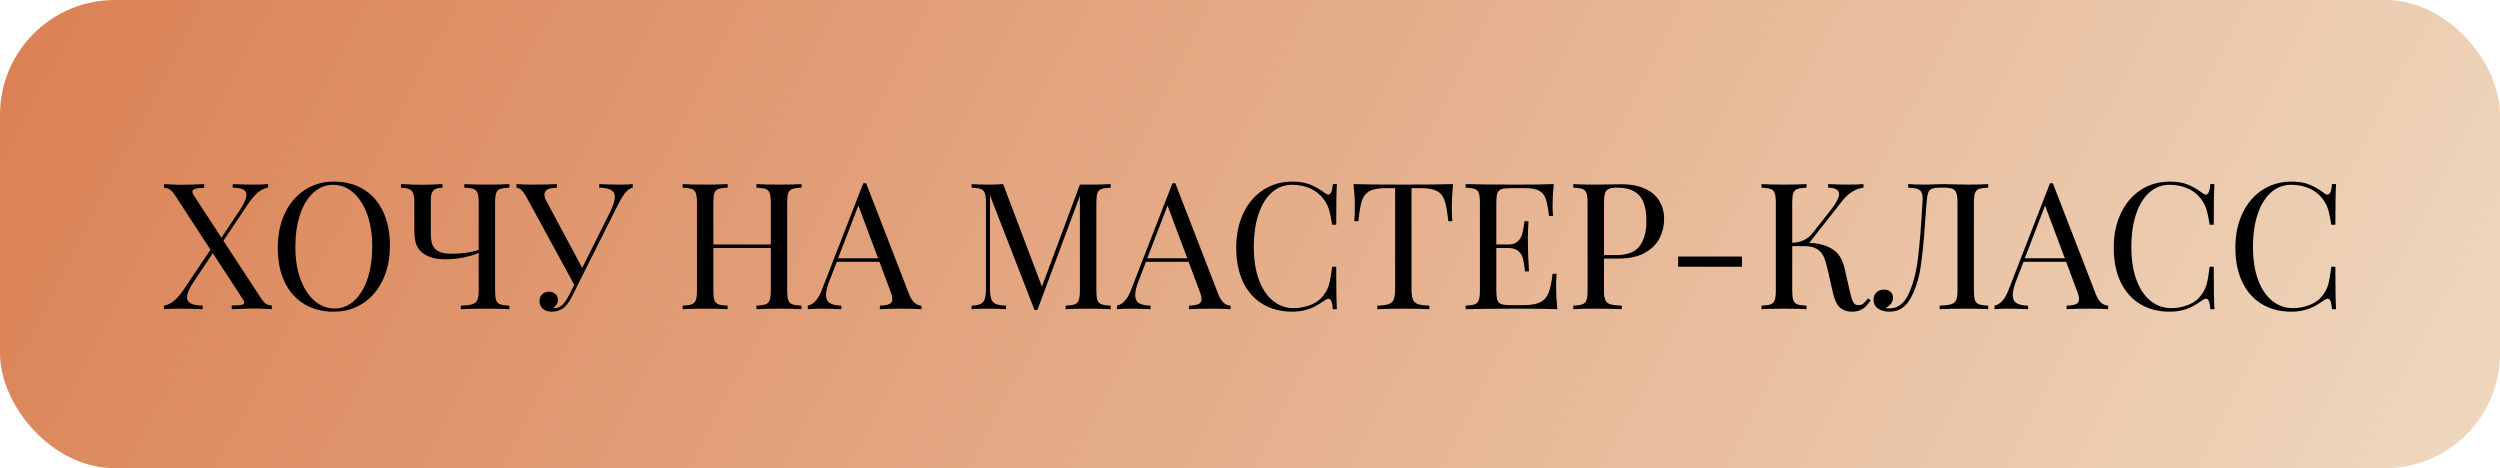
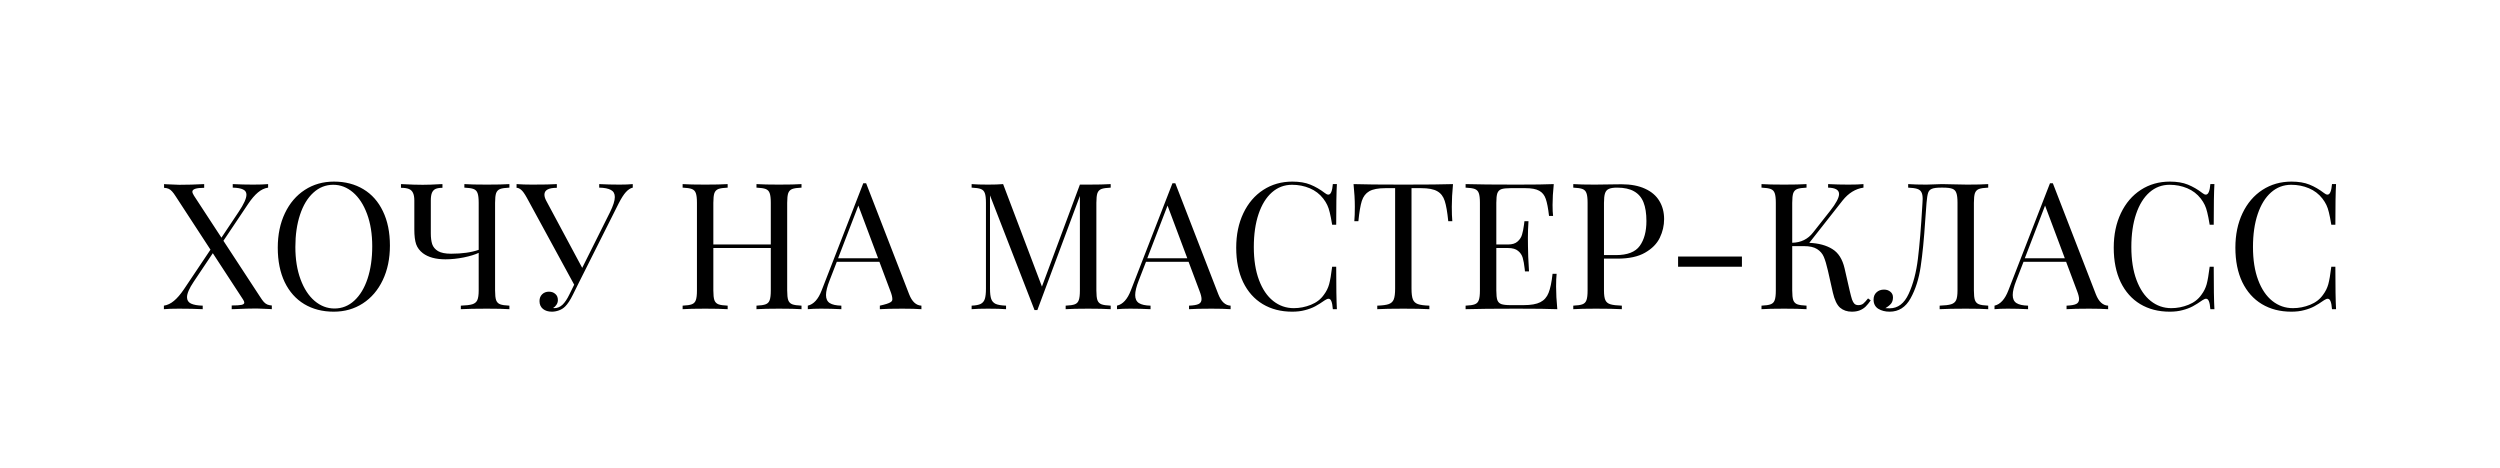
<svg xmlns="http://www.w3.org/2000/svg" width="283" height="53" viewBox="0 0 283 53" fill="none">
-   <rect width="283" height="53" rx="13" fill="url(#paint0_linear_102_3)" />
-   <path d="M29.432 33.584C29.601 33.851 29.747 34.053 29.871 34.19C29.995 34.32 30.125 34.414 30.262 34.473C30.398 34.531 30.568 34.567 30.77 34.58V35C30.737 35 30.649 34.993 30.506 34.98C29.764 34.941 29.279 34.922 29.051 34.922C28.367 34.922 27.547 34.945 26.59 34.99L26.229 35V34.58C26.749 34.58 27.117 34.557 27.332 34.512C27.547 34.466 27.654 34.382 27.654 34.258C27.654 34.16 27.605 34.04 27.508 33.897L24.09 28.662L21.932 31.885C21.424 32.64 21.17 33.226 21.17 33.643C21.17 33.981 21.32 34.222 21.619 34.365C21.925 34.508 22.368 34.587 22.947 34.6V35C22.192 34.961 21.294 34.941 20.252 34.941C19.516 34.941 18.95 34.961 18.553 35V34.6C18.95 34.541 19.328 34.362 19.686 34.062C20.05 33.763 20.424 33.33 20.809 32.764L23.826 28.262L19.91 22.256C19.741 21.989 19.594 21.79 19.471 21.66C19.347 21.523 19.217 21.426 19.08 21.367C18.943 21.309 18.774 21.273 18.572 21.26V20.84C18.605 20.84 18.693 20.846 18.836 20.859C19.578 20.898 20.063 20.918 20.291 20.918C21.183 20.918 22.124 20.892 23.113 20.84V21.26C22.221 21.26 21.775 21.406 21.775 21.699C21.775 21.803 21.834 21.95 21.951 22.139L25.066 26.904L27.029 23.965C27.609 23.099 27.898 22.458 27.898 22.041C27.898 21.761 27.768 21.562 27.508 21.445C27.254 21.322 26.866 21.253 26.346 21.24V20.84C27.107 20.879 27.876 20.898 28.65 20.898C29.38 20.898 29.946 20.879 30.35 20.84V21.24C29.946 21.299 29.562 21.481 29.197 21.787C28.839 22.087 28.471 22.516 28.094 23.076L25.291 27.256L29.432 33.584ZM37.801 20.557C39.07 20.557 40.18 20.843 41.131 21.416C42.088 21.989 42.827 22.822 43.348 23.916C43.875 25.003 44.139 26.299 44.139 27.803C44.139 29.274 43.868 30.576 43.328 31.709C42.788 32.842 42.036 33.721 41.072 34.346C40.109 34.971 39.012 35.283 37.781 35.283C36.512 35.283 35.398 34.997 34.441 34.424C33.491 33.851 32.752 33.021 32.225 31.934C31.704 30.84 31.443 29.541 31.443 28.037C31.443 26.566 31.713 25.264 32.254 24.131C32.794 22.998 33.546 22.119 34.51 21.494C35.473 20.869 36.57 20.557 37.801 20.557ZM37.723 20.918C36.87 20.918 36.118 21.217 35.467 21.816C34.816 22.409 34.315 23.239 33.963 24.307C33.611 25.368 33.435 26.585 33.435 27.959C33.435 29.346 33.631 30.566 34.022 31.621C34.412 32.676 34.943 33.49 35.613 34.062C36.29 34.635 37.039 34.922 37.859 34.922C38.712 34.922 39.461 34.626 40.105 34.033C40.757 33.434 41.258 32.604 41.609 31.543C41.961 30.475 42.137 29.255 42.137 27.881C42.137 26.494 41.941 25.273 41.551 24.219C41.16 23.164 40.63 22.35 39.959 21.777C39.288 21.204 38.543 20.918 37.723 20.918ZM57.664 21.24C57.182 21.26 56.831 21.312 56.609 21.396C56.395 21.481 56.245 21.637 56.16 21.865C56.082 22.093 56.043 22.458 56.043 22.959V32.881C56.043 33.382 56.082 33.747 56.16 33.975C56.245 34.203 56.395 34.359 56.609 34.443C56.831 34.528 57.182 34.58 57.664 34.6V35C57.111 34.961 56.258 34.941 55.105 34.941C53.849 34.941 52.869 34.961 52.166 35V34.6C52.758 34.58 53.191 34.528 53.465 34.443C53.738 34.359 53.927 34.203 54.031 33.975C54.135 33.747 54.188 33.382 54.188 32.881V28.623C53.784 28.818 53.221 28.991 52.498 29.141C51.782 29.284 51.092 29.355 50.428 29.355C49.334 29.355 48.481 29.124 47.869 28.662C47.505 28.382 47.251 28.044 47.107 27.646C46.971 27.249 46.902 26.693 46.902 25.977V22.695C46.902 22.324 46.85 22.035 46.746 21.826C46.648 21.618 46.492 21.471 46.277 21.387C46.062 21.302 45.766 21.26 45.389 21.26V20.84L45.652 20.85C46.486 20.895 47.218 20.918 47.85 20.918C48.397 20.918 49.051 20.895 49.812 20.85L50.086 20.84V21.26C49.754 21.26 49.493 21.302 49.305 21.387C49.122 21.471 48.986 21.618 48.895 21.826C48.81 22.035 48.768 22.324 48.768 22.695V26.416C48.768 26.904 48.82 27.311 48.924 27.637C49.035 27.962 49.256 28.226 49.588 28.428C49.926 28.623 50.418 28.721 51.062 28.721C52.312 28.721 53.354 28.574 54.188 28.281V22.959C54.188 22.458 54.145 22.093 54.06 21.865C53.982 21.637 53.833 21.481 53.611 21.396C53.397 21.312 53.048 21.26 52.566 21.24V20.84C53.12 20.879 53.973 20.898 55.125 20.898C56.206 20.898 57.052 20.879 57.664 20.84V21.24ZM70.135 20.898C70.74 20.898 71.238 20.879 71.629 20.84V21.24C71.362 21.299 71.102 21.468 70.848 21.748C70.6 22.021 70.33 22.445 70.037 23.018L65.652 31.748L64.852 33.359C64.552 33.971 64.259 34.417 63.973 34.697C63.777 34.893 63.543 35.039 63.27 35.137C63.003 35.234 62.739 35.283 62.478 35.283C62.062 35.283 61.723 35.179 61.463 34.971C61.203 34.756 61.072 34.46 61.072 34.082C61.072 33.763 61.173 33.506 61.375 33.31C61.577 33.115 61.831 33.018 62.137 33.018C62.43 33.018 62.671 33.102 62.859 33.272C63.055 33.434 63.152 33.665 63.152 33.965C63.152 34.16 63.1 34.336 62.996 34.492C62.898 34.648 62.772 34.772 62.615 34.863C62.641 34.876 62.68 34.883 62.732 34.883C63.084 34.883 63.397 34.756 63.67 34.502C63.943 34.242 64.204 33.854 64.451 33.34L64.998 32.227L59.637 22.383C59.389 21.934 59.175 21.634 58.992 21.484C58.816 21.335 58.644 21.26 58.475 21.26V20.84C58.989 20.879 59.575 20.898 60.232 20.898C61.528 20.898 62.462 20.879 63.035 20.84V21.26C62.098 21.26 61.629 21.517 61.629 22.031C61.629 22.24 61.697 22.471 61.834 22.725L65.906 30.322L69.051 24.023C69.415 23.288 69.598 22.715 69.598 22.305C69.598 21.927 69.451 21.66 69.158 21.504C68.865 21.341 68.422 21.253 67.83 21.24V20.84C68.592 20.879 69.36 20.898 70.135 20.898ZM90.731 21.24C90.249 21.26 89.897 21.312 89.676 21.396C89.461 21.481 89.311 21.637 89.227 21.865C89.148 22.093 89.109 22.458 89.109 22.959V32.881C89.109 33.382 89.148 33.747 89.227 33.975C89.311 34.203 89.461 34.359 89.676 34.443C89.897 34.528 90.249 34.58 90.731 34.6V35C90.177 34.961 89.324 34.941 88.172 34.941C87.104 34.941 86.258 34.961 85.633 35V34.6C86.115 34.58 86.463 34.528 86.678 34.443C86.899 34.359 87.049 34.203 87.127 33.975C87.212 33.747 87.254 33.382 87.254 32.881V28.076H80.75V32.881C80.75 33.382 80.789 33.747 80.867 33.975C80.952 34.203 81.102 34.359 81.316 34.443C81.538 34.528 81.889 34.58 82.371 34.6V35C81.759 34.961 80.913 34.941 79.832 34.941C78.686 34.941 77.833 34.961 77.273 35V34.6C77.755 34.58 78.103 34.528 78.318 34.443C78.54 34.359 78.689 34.203 78.768 33.975C78.852 33.747 78.894 33.382 78.894 32.881V22.959C78.894 22.458 78.852 22.093 78.768 21.865C78.689 21.637 78.54 21.481 78.318 21.396C78.103 21.312 77.755 21.26 77.273 21.24V20.84C77.827 20.879 78.68 20.898 79.832 20.898C80.913 20.898 81.759 20.879 82.371 20.84V21.24C81.889 21.26 81.538 21.312 81.316 21.396C81.102 21.481 80.952 21.637 80.867 21.865C80.789 22.093 80.75 22.458 80.75 22.959V27.676H87.254V22.959C87.254 22.458 87.212 22.093 87.127 21.865C87.049 21.637 86.899 21.481 86.678 21.396C86.463 21.312 86.115 21.26 85.633 21.24V20.84C86.258 20.879 87.104 20.898 88.172 20.898C89.318 20.898 90.171 20.879 90.731 20.84V21.24ZM102.918 33.32C103.243 34.147 103.706 34.574 104.305 34.6V35C103.758 34.961 103.042 34.941 102.156 34.941C101.017 34.941 100.164 34.961 99.598 35V34.6C100.105 34.58 100.467 34.518 100.682 34.414C100.903 34.31 101.014 34.124 101.014 33.857C101.014 33.63 100.936 33.317 100.779 32.92L99.549 29.639H94.725L93.904 31.758C93.637 32.435 93.504 32.982 93.504 33.398C93.504 33.822 93.644 34.124 93.924 34.307C94.21 34.489 94.65 34.587 95.242 34.6V35C94.481 34.961 93.712 34.941 92.938 34.941C92.338 34.941 91.841 34.961 91.443 35V34.6C92.107 34.45 92.632 33.87 93.016 32.861L97.723 20.742H98.045L102.918 33.32ZM97.166 23.271L94.871 29.238H99.402L97.166 23.271ZM125.73 21.24C125.249 21.26 124.897 21.312 124.676 21.396C124.461 21.481 124.311 21.637 124.227 21.865C124.148 22.093 124.109 22.458 124.109 22.959V32.881C124.109 33.382 124.148 33.747 124.227 33.975C124.311 34.203 124.461 34.359 124.676 34.443C124.897 34.528 125.249 34.58 125.73 34.6V35C125.105 34.961 124.259 34.941 123.191 34.941C122.046 34.941 121.193 34.961 120.633 35V34.6C121.115 34.58 121.463 34.528 121.678 34.443C121.893 34.359 122.039 34.203 122.117 33.975C122.202 33.747 122.244 33.382 122.244 32.881V22.178L117.43 35.098H117.107L112.068 22.119V32.676C112.068 33.19 112.114 33.578 112.205 33.838C112.296 34.098 112.465 34.287 112.713 34.404C112.967 34.515 113.357 34.58 113.885 34.6V35C113.41 34.961 112.729 34.941 111.844 34.941C111.049 34.941 110.431 34.961 109.988 35V34.6C110.451 34.58 110.792 34.515 111.014 34.404C111.242 34.287 111.398 34.098 111.482 33.838C111.567 33.578 111.609 33.19 111.609 32.676V22.959C111.609 22.458 111.567 22.093 111.482 21.865C111.404 21.637 111.255 21.481 111.033 21.396C110.818 21.312 110.47 21.26 109.988 21.24V20.84C110.424 20.879 111.043 20.898 111.844 20.898C112.547 20.898 113.117 20.879 113.553 20.84L117.947 32.441L122.244 20.898H123.191C124.259 20.898 125.105 20.879 125.73 20.84V21.24ZM137.918 33.32C138.243 34.147 138.706 34.574 139.305 34.6V35C138.758 34.961 138.042 34.941 137.156 34.941C136.017 34.941 135.164 34.961 134.598 35V34.6C135.105 34.58 135.467 34.518 135.682 34.414C135.903 34.31 136.014 34.124 136.014 33.857C136.014 33.63 135.936 33.317 135.779 32.92L134.549 29.639H129.725L128.904 31.758C128.637 32.435 128.504 32.982 128.504 33.398C128.504 33.822 128.644 34.124 128.924 34.307C129.21 34.489 129.65 34.587 130.242 34.6V35C129.48 34.961 128.712 34.941 127.938 34.941C127.339 34.941 126.84 34.961 126.443 35V34.6C127.107 34.45 127.632 33.87 128.016 32.861L132.723 20.742H133.045L137.918 33.32ZM132.166 23.271L129.871 29.238H134.402L132.166 23.271ZM146.297 20.557C147.091 20.557 147.768 20.671 148.328 20.898C148.895 21.126 149.445 21.445 149.979 21.855C150.122 21.973 150.252 22.031 150.369 22.031C150.643 22.031 150.812 21.634 150.877 20.84H151.336C151.284 21.706 151.258 23.239 151.258 25.439H150.799C150.701 24.84 150.61 24.375 150.525 24.043C150.447 23.711 150.353 23.431 150.242 23.203C150.132 22.969 149.982 22.728 149.793 22.48C149.389 21.96 148.878 21.569 148.26 21.309C147.641 21.048 146.974 20.918 146.258 20.918C145.392 20.918 144.633 21.204 143.982 21.777C143.331 22.35 142.827 23.167 142.469 24.229C142.111 25.29 141.932 26.533 141.932 27.959C141.932 29.411 142.127 30.658 142.518 31.699C142.908 32.741 143.445 33.532 144.129 34.072C144.812 34.613 145.587 34.883 146.453 34.883C147.117 34.883 147.765 34.756 148.396 34.502C149.028 34.248 149.52 33.867 149.871 33.359C150.145 32.995 150.34 32.601 150.457 32.178C150.574 31.748 150.688 31.087 150.799 30.195H151.258C151.258 32.493 151.284 34.095 151.336 35H150.877C150.844 34.583 150.789 34.284 150.711 34.102C150.639 33.913 150.532 33.818 150.389 33.818C150.285 33.818 150.148 33.874 149.979 33.984C149.581 34.264 149.214 34.495 148.875 34.678C148.543 34.853 148.162 34.997 147.732 35.107C147.303 35.225 146.818 35.283 146.277 35.283C145.008 35.283 143.895 34.997 142.938 34.424C141.987 33.851 141.248 33.021 140.721 31.934C140.2 30.84 139.939 29.541 139.939 28.037C139.939 26.566 140.21 25.264 140.75 24.131C141.29 22.998 142.042 22.119 143.006 21.494C143.969 20.869 145.066 20.557 146.297 20.557ZM164.48 20.84C164.389 21.79 164.344 22.643 164.344 23.398C164.344 24.069 164.363 24.616 164.402 25.039H163.943C163.839 24.004 163.706 23.239 163.543 22.744C163.387 22.243 163.107 21.878 162.703 21.65C162.306 21.416 161.694 21.299 160.867 21.299H159.783V32.676C159.783 33.229 159.835 33.636 159.939 33.897C160.044 34.15 160.232 34.326 160.506 34.424C160.779 34.522 161.212 34.58 161.805 34.6V35C161.102 34.961 160.122 34.941 158.865 34.941C157.531 34.941 156.544 34.961 155.906 35V34.6C156.499 34.58 156.932 34.522 157.205 34.424C157.479 34.326 157.667 34.15 157.771 33.897C157.876 33.636 157.928 33.229 157.928 32.676V21.299H156.844C156.017 21.299 155.402 21.416 154.998 21.65C154.601 21.878 154.321 22.243 154.158 22.744C154.002 23.239 153.872 24.004 153.768 25.039H153.309C153.348 24.616 153.367 24.069 153.367 23.398C153.367 22.617 153.318 21.764 153.221 20.84C154.327 20.879 156.209 20.898 158.865 20.898C161.502 20.898 163.374 20.879 164.48 20.84ZM176.15 32.441C176.15 33.197 176.196 34.05 176.287 35C175.382 34.961 173.855 34.941 171.707 34.941C169.148 34.941 167.215 34.961 165.906 35V34.6C166.388 34.58 166.736 34.528 166.951 34.443C167.173 34.359 167.322 34.203 167.4 33.975C167.485 33.747 167.527 33.382 167.527 32.881V22.959C167.527 22.458 167.485 22.093 167.4 21.865C167.322 21.637 167.173 21.481 166.951 21.396C166.736 21.312 166.388 21.26 165.906 21.24V20.84C167.215 20.879 169.148 20.898 171.707 20.898C173.667 20.898 175.06 20.879 175.887 20.84C175.796 21.712 175.75 22.5 175.75 23.203C175.75 23.724 175.77 24.137 175.809 24.443H175.35C175.252 23.578 175.128 22.933 174.979 22.51C174.835 22.087 174.588 21.781 174.236 21.592C173.891 21.396 173.367 21.299 172.664 21.299H171.004C170.522 21.299 170.171 21.338 169.949 21.416C169.734 21.494 169.585 21.647 169.5 21.875C169.422 22.096 169.383 22.458 169.383 22.959V27.676H170.711C171.18 27.676 171.538 27.565 171.785 27.344C172.039 27.122 172.208 26.862 172.293 26.562C172.384 26.263 172.459 25.885 172.518 25.43C172.524 25.312 172.54 25.182 172.566 25.039H173.025C172.98 25.697 172.957 26.325 172.957 26.924L172.967 27.881C172.967 28.558 173.006 29.505 173.084 30.723H172.625L172.596 30.439C172.537 29.912 172.462 29.492 172.371 29.18C172.28 28.867 172.104 28.607 171.844 28.398C171.59 28.184 171.212 28.076 170.711 28.076H169.383V32.881C169.383 33.382 169.422 33.747 169.5 33.975C169.585 34.196 169.734 34.346 169.949 34.424C170.171 34.502 170.522 34.541 171.004 34.541H172.469C173.302 34.541 173.934 34.43 174.363 34.209C174.799 33.988 175.112 33.633 175.301 33.145C175.496 32.656 175.646 31.94 175.75 30.996H176.209C176.17 31.354 176.15 31.836 176.15 32.441ZM181.57 32.881C181.57 33.382 181.622 33.747 181.727 33.975C181.831 34.203 182.02 34.359 182.293 34.443C182.566 34.528 182.999 34.58 183.592 34.6V35C182.902 34.961 181.922 34.941 180.652 34.941C179.507 34.941 178.654 34.961 178.094 35V34.6C178.576 34.58 178.924 34.528 179.139 34.443C179.36 34.359 179.51 34.203 179.588 33.975C179.673 33.747 179.715 33.382 179.715 32.881V22.959C179.715 22.458 179.673 22.093 179.588 21.865C179.51 21.637 179.36 21.481 179.139 21.396C178.924 21.312 178.576 21.26 178.094 21.24V20.84C178.647 20.879 179.461 20.898 180.535 20.898C180.77 20.898 181.492 20.889 182.703 20.869L183.553 20.859C184.601 20.859 185.486 21.025 186.209 21.357C186.932 21.683 187.472 22.142 187.83 22.734C188.195 23.327 188.377 24.017 188.377 24.805C188.377 25.534 188.214 26.237 187.889 26.914C187.563 27.591 187.007 28.154 186.219 28.604C185.438 29.053 184.402 29.277 183.113 29.277H181.57V32.881ZM183.055 21.24C182.638 21.24 182.326 21.289 182.117 21.387C181.909 21.478 181.766 21.644 181.688 21.885C181.609 22.126 181.57 22.484 181.57 22.959V28.877H182.918C184.22 28.877 185.122 28.529 185.623 27.832C186.124 27.135 186.375 26.198 186.375 25.02C186.375 24.16 186.264 23.454 186.043 22.9C185.822 22.347 185.467 21.934 184.979 21.66C184.497 21.38 183.855 21.24 183.055 21.24ZM189.959 30.195V29.043H197.186V30.195H189.959ZM211.766 34.004C211.564 34.29 211.372 34.525 211.189 34.707C211.007 34.883 210.789 35.023 210.535 35.127C210.281 35.231 209.979 35.283 209.627 35.283C209.093 35.283 208.647 35.13 208.289 34.824C207.938 34.512 207.667 33.942 207.479 33.115L206.922 30.645C206.766 29.961 206.609 29.437 206.453 29.072C206.297 28.708 206.043 28.415 205.691 28.193C205.346 27.972 204.852 27.861 204.207 27.861H202.879V32.881C202.879 33.382 202.918 33.747 202.996 33.975C203.081 34.203 203.23 34.359 203.445 34.443C203.667 34.528 204.018 34.58 204.5 34.6V35C203.882 34.961 203.035 34.941 201.961 34.941C200.809 34.941 199.956 34.961 199.402 35V34.6C199.884 34.58 200.232 34.528 200.447 34.443C200.669 34.359 200.818 34.203 200.896 33.975C200.981 33.747 201.023 33.382 201.023 32.881V22.959C201.023 22.458 200.981 22.093 200.896 21.865C200.818 21.637 200.669 21.481 200.447 21.396C200.232 21.312 199.884 21.26 199.402 21.24V20.84C199.956 20.879 200.809 20.898 201.961 20.898C203.035 20.898 203.882 20.879 204.5 20.84V21.24C204.018 21.26 203.667 21.312 203.445 21.396C203.23 21.481 203.081 21.637 202.996 21.865C202.918 22.093 202.879 22.458 202.879 22.959V27.48C203.868 27.461 204.656 27.074 205.242 26.318L207.166 23.877C207.843 23.018 208.182 22.38 208.182 21.963C208.182 21.501 207.768 21.26 206.941 21.24V20.84C207.703 20.879 208.471 20.898 209.246 20.898C209.975 20.898 210.542 20.879 210.945 20.84V21.24C210.04 21.37 209.253 21.855 208.582 22.695L204.812 27.49C205.874 27.536 206.743 27.77 207.42 28.193C208.104 28.61 208.566 29.339 208.807 30.381L209.383 32.9C209.487 33.343 209.575 33.675 209.646 33.897C209.725 34.118 209.816 34.281 209.92 34.385C210.031 34.489 210.177 34.541 210.359 34.541C210.587 34.541 210.773 34.486 210.916 34.375C211.059 34.258 211.242 34.059 211.463 33.779L211.766 34.004ZM225.066 21.24C224.585 21.26 224.233 21.312 224.012 21.396C223.797 21.481 223.647 21.637 223.562 21.865C223.484 22.093 223.445 22.458 223.445 22.959V32.881C223.445 33.382 223.484 33.747 223.562 33.975C223.647 34.203 223.797 34.359 224.012 34.443C224.233 34.528 224.585 34.58 225.066 34.6V35C224.513 34.961 223.66 34.941 222.508 34.941C221.245 34.941 220.265 34.961 219.568 35V34.6C220.161 34.58 220.594 34.528 220.867 34.443C221.141 34.359 221.329 34.203 221.434 33.975C221.538 33.747 221.59 33.382 221.59 32.881V22.959C221.59 22.458 221.548 22.09 221.463 21.855C221.385 21.615 221.232 21.452 221.004 21.367C220.783 21.283 220.438 21.24 219.969 21.24H219.705C219.23 21.24 218.888 21.286 218.68 21.377C218.471 21.462 218.331 21.615 218.26 21.836C218.188 22.051 218.13 22.425 218.084 22.959L217.938 24.912C217.801 27.035 217.628 28.789 217.42 30.176C217.218 31.562 216.837 32.76 216.277 33.77C215.724 34.779 214.933 35.283 213.904 35.283C213.403 35.283 212.973 35.172 212.615 34.951C212.264 34.723 212.088 34.378 212.088 33.916C212.088 33.571 212.199 33.297 212.42 33.096C212.641 32.887 212.924 32.783 213.27 32.783C213.562 32.783 213.803 32.865 213.992 33.027C214.188 33.184 214.285 33.395 214.285 33.662C214.285 33.942 214.217 34.173 214.08 34.355C213.943 34.531 213.725 34.707 213.426 34.883C213.549 34.896 213.709 34.902 213.904 34.902C214.842 34.902 215.561 34.355 216.062 33.262C216.57 32.161 216.919 30.84 217.107 29.297C217.296 27.754 217.462 25.749 217.605 23.281L217.625 22.959C217.638 22.738 217.645 22.588 217.645 22.51C217.645 22.171 217.596 21.917 217.498 21.748C217.407 21.572 217.247 21.449 217.02 21.377C216.792 21.305 216.453 21.26 216.004 21.24V20.84C216.57 20.879 217.257 20.898 218.064 20.898C218.077 20.898 218.377 20.889 218.963 20.869C219.256 20.85 219.542 20.84 219.822 20.84C220.298 20.84 220.75 20.85 221.18 20.869C222.098 20.889 222.599 20.898 222.684 20.898C223.719 20.898 224.513 20.879 225.066 20.84V21.24ZM237.254 33.32C237.579 34.147 238.042 34.574 238.641 34.6V35C238.094 34.961 237.378 34.941 236.492 34.941C235.353 34.941 234.5 34.961 233.934 35V34.6C234.441 34.58 234.803 34.518 235.018 34.414C235.239 34.31 235.35 34.124 235.35 33.857C235.35 33.63 235.271 33.317 235.115 32.92L233.885 29.639H229.061L228.24 31.758C227.973 32.435 227.84 32.982 227.84 33.398C227.84 33.822 227.98 34.124 228.26 34.307C228.546 34.489 228.986 34.587 229.578 34.6V35C228.816 34.961 228.048 34.941 227.273 34.941C226.674 34.941 226.176 34.961 225.779 35V34.6C226.443 34.45 226.967 33.87 227.352 32.861L232.059 20.742H232.381L237.254 33.32ZM231.502 23.271L229.207 29.238H233.738L231.502 23.271ZM245.633 20.557C246.427 20.557 247.104 20.671 247.664 20.898C248.23 21.126 248.781 21.445 249.314 21.855C249.458 21.973 249.588 22.031 249.705 22.031C249.979 22.031 250.148 21.634 250.213 20.84H250.672C250.62 21.706 250.594 23.239 250.594 25.439H250.135C250.037 24.84 249.946 24.375 249.861 24.043C249.783 23.711 249.689 23.431 249.578 23.203C249.467 22.969 249.318 22.728 249.129 22.48C248.725 21.96 248.214 21.569 247.596 21.309C246.977 21.048 246.31 20.918 245.594 20.918C244.728 20.918 243.969 21.204 243.318 21.777C242.667 22.35 242.163 23.167 241.805 24.229C241.447 25.29 241.268 26.533 241.268 27.959C241.268 29.411 241.463 30.658 241.854 31.699C242.244 32.741 242.781 33.532 243.465 34.072C244.148 34.613 244.923 34.883 245.789 34.883C246.453 34.883 247.101 34.756 247.732 34.502C248.364 34.248 248.855 33.867 249.207 33.359C249.48 32.995 249.676 32.601 249.793 32.178C249.91 31.748 250.024 31.087 250.135 30.195H250.594C250.594 32.493 250.62 34.095 250.672 35H250.213C250.18 34.583 250.125 34.284 250.047 34.102C249.975 33.913 249.868 33.818 249.725 33.818C249.62 33.818 249.484 33.874 249.314 33.984C248.917 34.264 248.549 34.495 248.211 34.678C247.879 34.853 247.498 34.997 247.068 35.107C246.639 35.225 246.154 35.283 245.613 35.283C244.344 35.283 243.23 34.997 242.273 34.424C241.323 33.851 240.584 33.021 240.057 31.934C239.536 30.84 239.275 29.541 239.275 28.037C239.275 26.566 239.546 25.264 240.086 24.131C240.626 22.998 241.378 22.119 242.342 21.494C243.305 20.869 244.402 20.557 245.633 20.557ZM259.402 20.557C260.197 20.557 260.874 20.671 261.434 20.898C262 21.126 262.55 21.445 263.084 21.855C263.227 21.973 263.357 22.031 263.475 22.031C263.748 22.031 263.917 21.634 263.982 20.84H264.441C264.389 21.706 264.363 23.239 264.363 25.439H263.904C263.807 24.84 263.715 24.375 263.631 24.043C263.553 23.711 263.458 23.431 263.348 23.203C263.237 22.969 263.087 22.728 262.898 22.48C262.495 21.96 261.984 21.569 261.365 21.309C260.747 21.048 260.079 20.918 259.363 20.918C258.497 20.918 257.739 21.204 257.088 21.777C256.437 22.35 255.932 23.167 255.574 24.229C255.216 25.29 255.037 26.533 255.037 27.959C255.037 29.411 255.232 30.658 255.623 31.699C256.014 32.741 256.551 33.532 257.234 34.072C257.918 34.613 258.693 34.883 259.559 34.883C260.223 34.883 260.87 34.756 261.502 34.502C262.133 34.248 262.625 33.867 262.977 33.359C263.25 32.995 263.445 32.601 263.562 32.178C263.68 31.748 263.794 31.087 263.904 30.195H264.363C264.363 32.493 264.389 34.095 264.441 35H263.982C263.95 34.583 263.895 34.284 263.816 34.102C263.745 33.913 263.637 33.818 263.494 33.818C263.39 33.818 263.253 33.874 263.084 33.984C262.687 34.264 262.319 34.495 261.98 34.678C261.648 34.853 261.268 34.997 260.838 35.107C260.408 35.225 259.923 35.283 259.383 35.283C258.113 35.283 257 34.997 256.043 34.424C255.092 33.851 254.354 33.021 253.826 31.934C253.305 30.84 253.045 29.541 253.045 28.037C253.045 26.566 253.315 25.264 253.855 24.131C254.396 22.998 255.148 22.119 256.111 21.494C257.075 20.869 258.172 20.557 259.402 20.557Z" fill="black" />
+   <path d="M29.432 33.584C29.601 33.851 29.747 34.053 29.871 34.19C29.995 34.32 30.125 34.414 30.262 34.473C30.398 34.531 30.568 34.567 30.77 34.58V35C30.737 35 30.649 34.993 30.506 34.98C29.764 34.941 29.279 34.922 29.051 34.922C28.367 34.922 27.547 34.945 26.59 34.99L26.229 35V34.58C26.749 34.58 27.117 34.557 27.332 34.512C27.547 34.466 27.654 34.382 27.654 34.258C27.654 34.16 27.605 34.04 27.508 33.897L24.09 28.662L21.932 31.885C21.424 32.64 21.17 33.226 21.17 33.643C21.17 33.981 21.32 34.222 21.619 34.365C21.925 34.508 22.368 34.587 22.947 34.6V35C22.192 34.961 21.294 34.941 20.252 34.941C19.516 34.941 18.95 34.961 18.553 35V34.6C18.95 34.541 19.328 34.362 19.686 34.062C20.05 33.763 20.424 33.33 20.809 32.764L23.826 28.262L19.91 22.256C19.741 21.989 19.594 21.79 19.471 21.66C19.347 21.523 19.217 21.426 19.08 21.367C18.943 21.309 18.774 21.273 18.572 21.26V20.84C18.605 20.84 18.693 20.846 18.836 20.859C19.578 20.898 20.063 20.918 20.291 20.918C21.183 20.918 22.124 20.892 23.113 20.84V21.26C22.221 21.26 21.775 21.406 21.775 21.699C21.775 21.803 21.834 21.95 21.951 22.139L25.066 26.904L27.029 23.965C27.609 23.099 27.898 22.458 27.898 22.041C27.898 21.761 27.768 21.562 27.508 21.445C27.254 21.322 26.866 21.253 26.346 21.24V20.84C27.107 20.879 27.876 20.898 28.65 20.898C29.38 20.898 29.946 20.879 30.35 20.84V21.24C29.946 21.299 29.562 21.481 29.197 21.787C28.839 22.087 28.471 22.516 28.094 23.076L25.291 27.256L29.432 33.584ZM37.801 20.557C39.07 20.557 40.18 20.843 41.131 21.416C42.088 21.989 42.827 22.822 43.348 23.916C43.875 25.003 44.139 26.299 44.139 27.803C44.139 29.274 43.868 30.576 43.328 31.709C42.788 32.842 42.036 33.721 41.072 34.346C40.109 34.971 39.012 35.283 37.781 35.283C36.512 35.283 35.398 34.997 34.441 34.424C33.491 33.851 32.752 33.021 32.225 31.934C31.704 30.84 31.443 29.541 31.443 28.037C31.443 26.566 31.713 25.264 32.254 24.131C32.794 22.998 33.546 22.119 34.51 21.494C35.473 20.869 36.57 20.557 37.801 20.557ZM37.723 20.918C36.87 20.918 36.118 21.217 35.467 21.816C34.816 22.409 34.315 23.239 33.963 24.307C33.611 25.368 33.435 26.585 33.435 27.959C33.435 29.346 33.631 30.566 34.022 31.621C34.412 32.676 34.943 33.49 35.613 34.062C36.29 34.635 37.039 34.922 37.859 34.922C38.712 34.922 39.461 34.626 40.105 34.033C40.757 33.434 41.258 32.604 41.609 31.543C41.961 30.475 42.137 29.255 42.137 27.881C42.137 26.494 41.941 25.273 41.551 24.219C41.16 23.164 40.63 22.35 39.959 21.777C39.288 21.204 38.543 20.918 37.723 20.918ZM57.664 21.24C57.182 21.26 56.831 21.312 56.609 21.396C56.395 21.481 56.245 21.637 56.16 21.865C56.082 22.093 56.043 22.458 56.043 22.959V32.881C56.043 33.382 56.082 33.747 56.16 33.975C56.245 34.203 56.395 34.359 56.609 34.443C56.831 34.528 57.182 34.58 57.664 34.6V35C57.111 34.961 56.258 34.941 55.105 34.941C53.849 34.941 52.869 34.961 52.166 35V34.6C52.758 34.58 53.191 34.528 53.465 34.443C53.738 34.359 53.927 34.203 54.031 33.975C54.135 33.747 54.188 33.382 54.188 32.881V28.623C53.784 28.818 53.221 28.991 52.498 29.141C51.782 29.284 51.092 29.355 50.428 29.355C49.334 29.355 48.481 29.124 47.869 28.662C47.505 28.382 47.251 28.044 47.107 27.646C46.971 27.249 46.902 26.693 46.902 25.977V22.695C46.902 22.324 46.85 22.035 46.746 21.826C46.648 21.618 46.492 21.471 46.277 21.387C46.062 21.302 45.766 21.26 45.389 21.26V20.84L45.652 20.85C46.486 20.895 47.218 20.918 47.85 20.918C48.397 20.918 49.051 20.895 49.812 20.85L50.086 20.84V21.26C49.754 21.26 49.493 21.302 49.305 21.387C49.122 21.471 48.986 21.618 48.895 21.826C48.81 22.035 48.768 22.324 48.768 22.695V26.416C48.768 26.904 48.82 27.311 48.924 27.637C49.035 27.962 49.256 28.226 49.588 28.428C49.926 28.623 50.418 28.721 51.062 28.721C52.312 28.721 53.354 28.574 54.188 28.281V22.959C54.188 22.458 54.145 22.093 54.06 21.865C53.982 21.637 53.833 21.481 53.611 21.396C53.397 21.312 53.048 21.26 52.566 21.24V20.84C53.12 20.879 53.973 20.898 55.125 20.898C56.206 20.898 57.052 20.879 57.664 20.84V21.24ZM70.135 20.898C70.74 20.898 71.238 20.879 71.629 20.84V21.24C71.362 21.299 71.102 21.468 70.848 21.748C70.6 22.021 70.33 22.445 70.037 23.018L65.652 31.748L64.852 33.359C64.552 33.971 64.259 34.417 63.973 34.697C63.777 34.893 63.543 35.039 63.27 35.137C63.003 35.234 62.739 35.283 62.478 35.283C62.062 35.283 61.723 35.179 61.463 34.971C61.203 34.756 61.072 34.46 61.072 34.082C61.072 33.763 61.173 33.506 61.375 33.31C61.577 33.115 61.831 33.018 62.137 33.018C62.43 33.018 62.671 33.102 62.859 33.272C63.055 33.434 63.152 33.665 63.152 33.965C63.152 34.16 63.1 34.336 62.996 34.492C62.898 34.648 62.772 34.772 62.615 34.863C62.641 34.876 62.68 34.883 62.732 34.883C63.084 34.883 63.397 34.756 63.67 34.502C63.943 34.242 64.204 33.854 64.451 33.34L64.998 32.227L59.637 22.383C59.389 21.934 59.175 21.634 58.992 21.484C58.816 21.335 58.644 21.26 58.475 21.26V20.84C58.989 20.879 59.575 20.898 60.232 20.898C61.528 20.898 62.462 20.879 63.035 20.84V21.26C62.098 21.26 61.629 21.517 61.629 22.031C61.629 22.24 61.697 22.471 61.834 22.725L65.906 30.322L69.051 24.023C69.415 23.288 69.598 22.715 69.598 22.305C69.598 21.927 69.451 21.66 69.158 21.504C68.865 21.341 68.422 21.253 67.83 21.24V20.84C68.592 20.879 69.36 20.898 70.135 20.898ZM90.731 21.24C90.249 21.26 89.897 21.312 89.676 21.396C89.461 21.481 89.311 21.637 89.227 21.865C89.148 22.093 89.109 22.458 89.109 22.959V32.881C89.109 33.382 89.148 33.747 89.227 33.975C89.311 34.203 89.461 34.359 89.676 34.443C89.897 34.528 90.249 34.58 90.731 34.6V35C90.177 34.961 89.324 34.941 88.172 34.941C87.104 34.941 86.258 34.961 85.633 35V34.6C86.115 34.58 86.463 34.528 86.678 34.443C86.899 34.359 87.049 34.203 87.127 33.975C87.212 33.747 87.254 33.382 87.254 32.881V28.076H80.75V32.881C80.75 33.382 80.789 33.747 80.867 33.975C80.952 34.203 81.102 34.359 81.316 34.443C81.538 34.528 81.889 34.58 82.371 34.6V35C81.759 34.961 80.913 34.941 79.832 34.941C78.686 34.941 77.833 34.961 77.273 35V34.6C77.755 34.58 78.103 34.528 78.318 34.443C78.54 34.359 78.689 34.203 78.768 33.975C78.852 33.747 78.894 33.382 78.894 32.881V22.959C78.894 22.458 78.852 22.093 78.768 21.865C78.689 21.637 78.54 21.481 78.318 21.396C78.103 21.312 77.755 21.26 77.273 21.24V20.84C77.827 20.879 78.68 20.898 79.832 20.898C80.913 20.898 81.759 20.879 82.371 20.84V21.24C81.889 21.26 81.538 21.312 81.316 21.396C81.102 21.481 80.952 21.637 80.867 21.865C80.789 22.093 80.75 22.458 80.75 22.959V27.676H87.254V22.959C87.254 22.458 87.212 22.093 87.127 21.865C87.049 21.637 86.899 21.481 86.678 21.396C86.463 21.312 86.115 21.26 85.633 21.24V20.84C86.258 20.879 87.104 20.898 88.172 20.898C89.318 20.898 90.171 20.879 90.731 20.84V21.24ZM102.918 33.32C103.243 34.147 103.706 34.574 104.305 34.6V35C103.758 34.961 103.042 34.941 102.156 34.941C101.017 34.941 100.164 34.961 99.598 35V34.6C100.903 34.31 101.014 34.124 101.014 33.857C101.014 33.63 100.936 33.317 100.779 32.92L99.549 29.639H94.725L93.904 31.758C93.637 32.435 93.504 32.982 93.504 33.398C93.504 33.822 93.644 34.124 93.924 34.307C94.21 34.489 94.65 34.587 95.242 34.6V35C94.481 34.961 93.712 34.941 92.938 34.941C92.338 34.941 91.841 34.961 91.443 35V34.6C92.107 34.45 92.632 33.87 93.016 32.861L97.723 20.742H98.045L102.918 33.32ZM97.166 23.271L94.871 29.238H99.402L97.166 23.271ZM125.73 21.24C125.249 21.26 124.897 21.312 124.676 21.396C124.461 21.481 124.311 21.637 124.227 21.865C124.148 22.093 124.109 22.458 124.109 22.959V32.881C124.109 33.382 124.148 33.747 124.227 33.975C124.311 34.203 124.461 34.359 124.676 34.443C124.897 34.528 125.249 34.58 125.73 34.6V35C125.105 34.961 124.259 34.941 123.191 34.941C122.046 34.941 121.193 34.961 120.633 35V34.6C121.115 34.58 121.463 34.528 121.678 34.443C121.893 34.359 122.039 34.203 122.117 33.975C122.202 33.747 122.244 33.382 122.244 32.881V22.178L117.43 35.098H117.107L112.068 22.119V32.676C112.068 33.19 112.114 33.578 112.205 33.838C112.296 34.098 112.465 34.287 112.713 34.404C112.967 34.515 113.357 34.58 113.885 34.6V35C113.41 34.961 112.729 34.941 111.844 34.941C111.049 34.941 110.431 34.961 109.988 35V34.6C110.451 34.58 110.792 34.515 111.014 34.404C111.242 34.287 111.398 34.098 111.482 33.838C111.567 33.578 111.609 33.19 111.609 32.676V22.959C111.609 22.458 111.567 22.093 111.482 21.865C111.404 21.637 111.255 21.481 111.033 21.396C110.818 21.312 110.47 21.26 109.988 21.24V20.84C110.424 20.879 111.043 20.898 111.844 20.898C112.547 20.898 113.117 20.879 113.553 20.84L117.947 32.441L122.244 20.898H123.191C124.259 20.898 125.105 20.879 125.73 20.84V21.24ZM137.918 33.32C138.243 34.147 138.706 34.574 139.305 34.6V35C138.758 34.961 138.042 34.941 137.156 34.941C136.017 34.941 135.164 34.961 134.598 35V34.6C135.105 34.58 135.467 34.518 135.682 34.414C135.903 34.31 136.014 34.124 136.014 33.857C136.014 33.63 135.936 33.317 135.779 32.92L134.549 29.639H129.725L128.904 31.758C128.637 32.435 128.504 32.982 128.504 33.398C128.504 33.822 128.644 34.124 128.924 34.307C129.21 34.489 129.65 34.587 130.242 34.6V35C129.48 34.961 128.712 34.941 127.938 34.941C127.339 34.941 126.84 34.961 126.443 35V34.6C127.107 34.45 127.632 33.87 128.016 32.861L132.723 20.742H133.045L137.918 33.32ZM132.166 23.271L129.871 29.238H134.402L132.166 23.271ZM146.297 20.557C147.091 20.557 147.768 20.671 148.328 20.898C148.895 21.126 149.445 21.445 149.979 21.855C150.122 21.973 150.252 22.031 150.369 22.031C150.643 22.031 150.812 21.634 150.877 20.84H151.336C151.284 21.706 151.258 23.239 151.258 25.439H150.799C150.701 24.84 150.61 24.375 150.525 24.043C150.447 23.711 150.353 23.431 150.242 23.203C150.132 22.969 149.982 22.728 149.793 22.48C149.389 21.96 148.878 21.569 148.26 21.309C147.641 21.048 146.974 20.918 146.258 20.918C145.392 20.918 144.633 21.204 143.982 21.777C143.331 22.35 142.827 23.167 142.469 24.229C142.111 25.29 141.932 26.533 141.932 27.959C141.932 29.411 142.127 30.658 142.518 31.699C142.908 32.741 143.445 33.532 144.129 34.072C144.812 34.613 145.587 34.883 146.453 34.883C147.117 34.883 147.765 34.756 148.396 34.502C149.028 34.248 149.52 33.867 149.871 33.359C150.145 32.995 150.34 32.601 150.457 32.178C150.574 31.748 150.688 31.087 150.799 30.195H151.258C151.258 32.493 151.284 34.095 151.336 35H150.877C150.844 34.583 150.789 34.284 150.711 34.102C150.639 33.913 150.532 33.818 150.389 33.818C150.285 33.818 150.148 33.874 149.979 33.984C149.581 34.264 149.214 34.495 148.875 34.678C148.543 34.853 148.162 34.997 147.732 35.107C147.303 35.225 146.818 35.283 146.277 35.283C145.008 35.283 143.895 34.997 142.938 34.424C141.987 33.851 141.248 33.021 140.721 31.934C140.2 30.84 139.939 29.541 139.939 28.037C139.939 26.566 140.21 25.264 140.75 24.131C141.29 22.998 142.042 22.119 143.006 21.494C143.969 20.869 145.066 20.557 146.297 20.557ZM164.48 20.84C164.389 21.79 164.344 22.643 164.344 23.398C164.344 24.069 164.363 24.616 164.402 25.039H163.943C163.839 24.004 163.706 23.239 163.543 22.744C163.387 22.243 163.107 21.878 162.703 21.65C162.306 21.416 161.694 21.299 160.867 21.299H159.783V32.676C159.783 33.229 159.835 33.636 159.939 33.897C160.044 34.15 160.232 34.326 160.506 34.424C160.779 34.522 161.212 34.58 161.805 34.6V35C161.102 34.961 160.122 34.941 158.865 34.941C157.531 34.941 156.544 34.961 155.906 35V34.6C156.499 34.58 156.932 34.522 157.205 34.424C157.479 34.326 157.667 34.15 157.771 33.897C157.876 33.636 157.928 33.229 157.928 32.676V21.299H156.844C156.017 21.299 155.402 21.416 154.998 21.65C154.601 21.878 154.321 22.243 154.158 22.744C154.002 23.239 153.872 24.004 153.768 25.039H153.309C153.348 24.616 153.367 24.069 153.367 23.398C153.367 22.617 153.318 21.764 153.221 20.84C154.327 20.879 156.209 20.898 158.865 20.898C161.502 20.898 163.374 20.879 164.48 20.84ZM176.15 32.441C176.15 33.197 176.196 34.05 176.287 35C175.382 34.961 173.855 34.941 171.707 34.941C169.148 34.941 167.215 34.961 165.906 35V34.6C166.388 34.58 166.736 34.528 166.951 34.443C167.173 34.359 167.322 34.203 167.4 33.975C167.485 33.747 167.527 33.382 167.527 32.881V22.959C167.527 22.458 167.485 22.093 167.4 21.865C167.322 21.637 167.173 21.481 166.951 21.396C166.736 21.312 166.388 21.26 165.906 21.24V20.84C167.215 20.879 169.148 20.898 171.707 20.898C173.667 20.898 175.06 20.879 175.887 20.84C175.796 21.712 175.75 22.5 175.75 23.203C175.75 23.724 175.77 24.137 175.809 24.443H175.35C175.252 23.578 175.128 22.933 174.979 22.51C174.835 22.087 174.588 21.781 174.236 21.592C173.891 21.396 173.367 21.299 172.664 21.299H171.004C170.522 21.299 170.171 21.338 169.949 21.416C169.734 21.494 169.585 21.647 169.5 21.875C169.422 22.096 169.383 22.458 169.383 22.959V27.676H170.711C171.18 27.676 171.538 27.565 171.785 27.344C172.039 27.122 172.208 26.862 172.293 26.562C172.384 26.263 172.459 25.885 172.518 25.43C172.524 25.312 172.54 25.182 172.566 25.039H173.025C172.98 25.697 172.957 26.325 172.957 26.924L172.967 27.881C172.967 28.558 173.006 29.505 173.084 30.723H172.625L172.596 30.439C172.537 29.912 172.462 29.492 172.371 29.18C172.28 28.867 172.104 28.607 171.844 28.398C171.59 28.184 171.212 28.076 170.711 28.076H169.383V32.881C169.383 33.382 169.422 33.747 169.5 33.975C169.585 34.196 169.734 34.346 169.949 34.424C170.171 34.502 170.522 34.541 171.004 34.541H172.469C173.302 34.541 173.934 34.43 174.363 34.209C174.799 33.988 175.112 33.633 175.301 33.145C175.496 32.656 175.646 31.94 175.75 30.996H176.209C176.17 31.354 176.15 31.836 176.15 32.441ZM181.57 32.881C181.57 33.382 181.622 33.747 181.727 33.975C181.831 34.203 182.02 34.359 182.293 34.443C182.566 34.528 182.999 34.58 183.592 34.6V35C182.902 34.961 181.922 34.941 180.652 34.941C179.507 34.941 178.654 34.961 178.094 35V34.6C178.576 34.58 178.924 34.528 179.139 34.443C179.36 34.359 179.51 34.203 179.588 33.975C179.673 33.747 179.715 33.382 179.715 32.881V22.959C179.715 22.458 179.673 22.093 179.588 21.865C179.51 21.637 179.36 21.481 179.139 21.396C178.924 21.312 178.576 21.26 178.094 21.24V20.84C178.647 20.879 179.461 20.898 180.535 20.898C180.77 20.898 181.492 20.889 182.703 20.869L183.553 20.859C184.601 20.859 185.486 21.025 186.209 21.357C186.932 21.683 187.472 22.142 187.83 22.734C188.195 23.327 188.377 24.017 188.377 24.805C188.377 25.534 188.214 26.237 187.889 26.914C187.563 27.591 187.007 28.154 186.219 28.604C185.438 29.053 184.402 29.277 183.113 29.277H181.57V32.881ZM183.055 21.24C182.638 21.24 182.326 21.289 182.117 21.387C181.909 21.478 181.766 21.644 181.688 21.885C181.609 22.126 181.57 22.484 181.57 22.959V28.877H182.918C184.22 28.877 185.122 28.529 185.623 27.832C186.124 27.135 186.375 26.198 186.375 25.02C186.375 24.16 186.264 23.454 186.043 22.9C185.822 22.347 185.467 21.934 184.979 21.66C184.497 21.38 183.855 21.24 183.055 21.24ZM189.959 30.195V29.043H197.186V30.195H189.959ZM211.766 34.004C211.564 34.29 211.372 34.525 211.189 34.707C211.007 34.883 210.789 35.023 210.535 35.127C210.281 35.231 209.979 35.283 209.627 35.283C209.093 35.283 208.647 35.13 208.289 34.824C207.938 34.512 207.667 33.942 207.479 33.115L206.922 30.645C206.766 29.961 206.609 29.437 206.453 29.072C206.297 28.708 206.043 28.415 205.691 28.193C205.346 27.972 204.852 27.861 204.207 27.861H202.879V32.881C202.879 33.382 202.918 33.747 202.996 33.975C203.081 34.203 203.23 34.359 203.445 34.443C203.667 34.528 204.018 34.58 204.5 34.6V35C203.882 34.961 203.035 34.941 201.961 34.941C200.809 34.941 199.956 34.961 199.402 35V34.6C199.884 34.58 200.232 34.528 200.447 34.443C200.669 34.359 200.818 34.203 200.896 33.975C200.981 33.747 201.023 33.382 201.023 32.881V22.959C201.023 22.458 200.981 22.093 200.896 21.865C200.818 21.637 200.669 21.481 200.447 21.396C200.232 21.312 199.884 21.26 199.402 21.24V20.84C199.956 20.879 200.809 20.898 201.961 20.898C203.035 20.898 203.882 20.879 204.5 20.84V21.24C204.018 21.26 203.667 21.312 203.445 21.396C203.23 21.481 203.081 21.637 202.996 21.865C202.918 22.093 202.879 22.458 202.879 22.959V27.48C203.868 27.461 204.656 27.074 205.242 26.318L207.166 23.877C207.843 23.018 208.182 22.38 208.182 21.963C208.182 21.501 207.768 21.26 206.941 21.24V20.84C207.703 20.879 208.471 20.898 209.246 20.898C209.975 20.898 210.542 20.879 210.945 20.84V21.24C210.04 21.37 209.253 21.855 208.582 22.695L204.812 27.49C205.874 27.536 206.743 27.77 207.42 28.193C208.104 28.61 208.566 29.339 208.807 30.381L209.383 32.9C209.487 33.343 209.575 33.675 209.646 33.897C209.725 34.118 209.816 34.281 209.92 34.385C210.031 34.489 210.177 34.541 210.359 34.541C210.587 34.541 210.773 34.486 210.916 34.375C211.059 34.258 211.242 34.059 211.463 33.779L211.766 34.004ZM225.066 21.24C224.585 21.26 224.233 21.312 224.012 21.396C223.797 21.481 223.647 21.637 223.562 21.865C223.484 22.093 223.445 22.458 223.445 22.959V32.881C223.445 33.382 223.484 33.747 223.562 33.975C223.647 34.203 223.797 34.359 224.012 34.443C224.233 34.528 224.585 34.58 225.066 34.6V35C224.513 34.961 223.66 34.941 222.508 34.941C221.245 34.941 220.265 34.961 219.568 35V34.6C220.161 34.58 220.594 34.528 220.867 34.443C221.141 34.359 221.329 34.203 221.434 33.975C221.538 33.747 221.59 33.382 221.59 32.881V22.959C221.59 22.458 221.548 22.09 221.463 21.855C221.385 21.615 221.232 21.452 221.004 21.367C220.783 21.283 220.438 21.24 219.969 21.24H219.705C219.23 21.24 218.888 21.286 218.68 21.377C218.471 21.462 218.331 21.615 218.26 21.836C218.188 22.051 218.13 22.425 218.084 22.959L217.938 24.912C217.801 27.035 217.628 28.789 217.42 30.176C217.218 31.562 216.837 32.76 216.277 33.77C215.724 34.779 214.933 35.283 213.904 35.283C213.403 35.283 212.973 35.172 212.615 34.951C212.264 34.723 212.088 34.378 212.088 33.916C212.088 33.571 212.199 33.297 212.42 33.096C212.641 32.887 212.924 32.783 213.27 32.783C213.562 32.783 213.803 32.865 213.992 33.027C214.188 33.184 214.285 33.395 214.285 33.662C214.285 33.942 214.217 34.173 214.08 34.355C213.943 34.531 213.725 34.707 213.426 34.883C213.549 34.896 213.709 34.902 213.904 34.902C214.842 34.902 215.561 34.355 216.062 33.262C216.57 32.161 216.919 30.84 217.107 29.297C217.296 27.754 217.462 25.749 217.605 23.281L217.625 22.959C217.638 22.738 217.645 22.588 217.645 22.51C217.645 22.171 217.596 21.917 217.498 21.748C217.407 21.572 217.247 21.449 217.02 21.377C216.792 21.305 216.453 21.26 216.004 21.24V20.84C216.57 20.879 217.257 20.898 218.064 20.898C218.077 20.898 218.377 20.889 218.963 20.869C219.256 20.85 219.542 20.84 219.822 20.84C220.298 20.84 220.75 20.85 221.18 20.869C222.098 20.889 222.599 20.898 222.684 20.898C223.719 20.898 224.513 20.879 225.066 20.84V21.24ZM237.254 33.32C237.579 34.147 238.042 34.574 238.641 34.6V35C238.094 34.961 237.378 34.941 236.492 34.941C235.353 34.941 234.5 34.961 233.934 35V34.6C234.441 34.58 234.803 34.518 235.018 34.414C235.239 34.31 235.35 34.124 235.35 33.857C235.35 33.63 235.271 33.317 235.115 32.92L233.885 29.639H229.061L228.24 31.758C227.973 32.435 227.84 32.982 227.84 33.398C227.84 33.822 227.98 34.124 228.26 34.307C228.546 34.489 228.986 34.587 229.578 34.6V35C228.816 34.961 228.048 34.941 227.273 34.941C226.674 34.941 226.176 34.961 225.779 35V34.6C226.443 34.45 226.967 33.87 227.352 32.861L232.059 20.742H232.381L237.254 33.32ZM231.502 23.271L229.207 29.238H233.738L231.502 23.271ZM245.633 20.557C246.427 20.557 247.104 20.671 247.664 20.898C248.23 21.126 248.781 21.445 249.314 21.855C249.458 21.973 249.588 22.031 249.705 22.031C249.979 22.031 250.148 21.634 250.213 20.84H250.672C250.62 21.706 250.594 23.239 250.594 25.439H250.135C250.037 24.84 249.946 24.375 249.861 24.043C249.783 23.711 249.689 23.431 249.578 23.203C249.467 22.969 249.318 22.728 249.129 22.48C248.725 21.96 248.214 21.569 247.596 21.309C246.977 21.048 246.31 20.918 245.594 20.918C244.728 20.918 243.969 21.204 243.318 21.777C242.667 22.35 242.163 23.167 241.805 24.229C241.447 25.29 241.268 26.533 241.268 27.959C241.268 29.411 241.463 30.658 241.854 31.699C242.244 32.741 242.781 33.532 243.465 34.072C244.148 34.613 244.923 34.883 245.789 34.883C246.453 34.883 247.101 34.756 247.732 34.502C248.364 34.248 248.855 33.867 249.207 33.359C249.48 32.995 249.676 32.601 249.793 32.178C249.91 31.748 250.024 31.087 250.135 30.195H250.594C250.594 32.493 250.62 34.095 250.672 35H250.213C250.18 34.583 250.125 34.284 250.047 34.102C249.975 33.913 249.868 33.818 249.725 33.818C249.62 33.818 249.484 33.874 249.314 33.984C248.917 34.264 248.549 34.495 248.211 34.678C247.879 34.853 247.498 34.997 247.068 35.107C246.639 35.225 246.154 35.283 245.613 35.283C244.344 35.283 243.23 34.997 242.273 34.424C241.323 33.851 240.584 33.021 240.057 31.934C239.536 30.84 239.275 29.541 239.275 28.037C239.275 26.566 239.546 25.264 240.086 24.131C240.626 22.998 241.378 22.119 242.342 21.494C243.305 20.869 244.402 20.557 245.633 20.557ZM259.402 20.557C260.197 20.557 260.874 20.671 261.434 20.898C262 21.126 262.55 21.445 263.084 21.855C263.227 21.973 263.357 22.031 263.475 22.031C263.748 22.031 263.917 21.634 263.982 20.84H264.441C264.389 21.706 264.363 23.239 264.363 25.439H263.904C263.807 24.84 263.715 24.375 263.631 24.043C263.553 23.711 263.458 23.431 263.348 23.203C263.237 22.969 263.087 22.728 262.898 22.48C262.495 21.96 261.984 21.569 261.365 21.309C260.747 21.048 260.079 20.918 259.363 20.918C258.497 20.918 257.739 21.204 257.088 21.777C256.437 22.35 255.932 23.167 255.574 24.229C255.216 25.29 255.037 26.533 255.037 27.959C255.037 29.411 255.232 30.658 255.623 31.699C256.014 32.741 256.551 33.532 257.234 34.072C257.918 34.613 258.693 34.883 259.559 34.883C260.223 34.883 260.87 34.756 261.502 34.502C262.133 34.248 262.625 33.867 262.977 33.359C263.25 32.995 263.445 32.601 263.562 32.178C263.68 31.748 263.794 31.087 263.904 30.195H264.363C264.363 32.493 264.389 34.095 264.441 35H263.982C263.95 34.583 263.895 34.284 263.816 34.102C263.745 33.913 263.637 33.818 263.494 33.818C263.39 33.818 263.253 33.874 263.084 33.984C262.687 34.264 262.319 34.495 261.98 34.678C261.648 34.853 261.268 34.997 260.838 35.107C260.408 35.225 259.923 35.283 259.383 35.283C258.113 35.283 257 34.997 256.043 34.424C255.092 33.851 254.354 33.021 253.826 31.934C253.305 30.84 253.045 29.541 253.045 28.037C253.045 26.566 253.315 25.264 253.855 24.131C254.396 22.998 255.148 22.119 256.111 21.494C257.075 20.869 258.172 20.557 259.402 20.557Z" fill="black" />
  <defs>
    <linearGradient id="paint0_linear_102_3" x1="-9.93" y1="7.67527e-06" x2="233.54" y2="126.623" gradientUnits="userSpaceOnUse">
      <stop stop-color="#DA7E50" />
      <stop offset="1" stop-color="#EED5BB" />
    </linearGradient>
  </defs>
</svg>